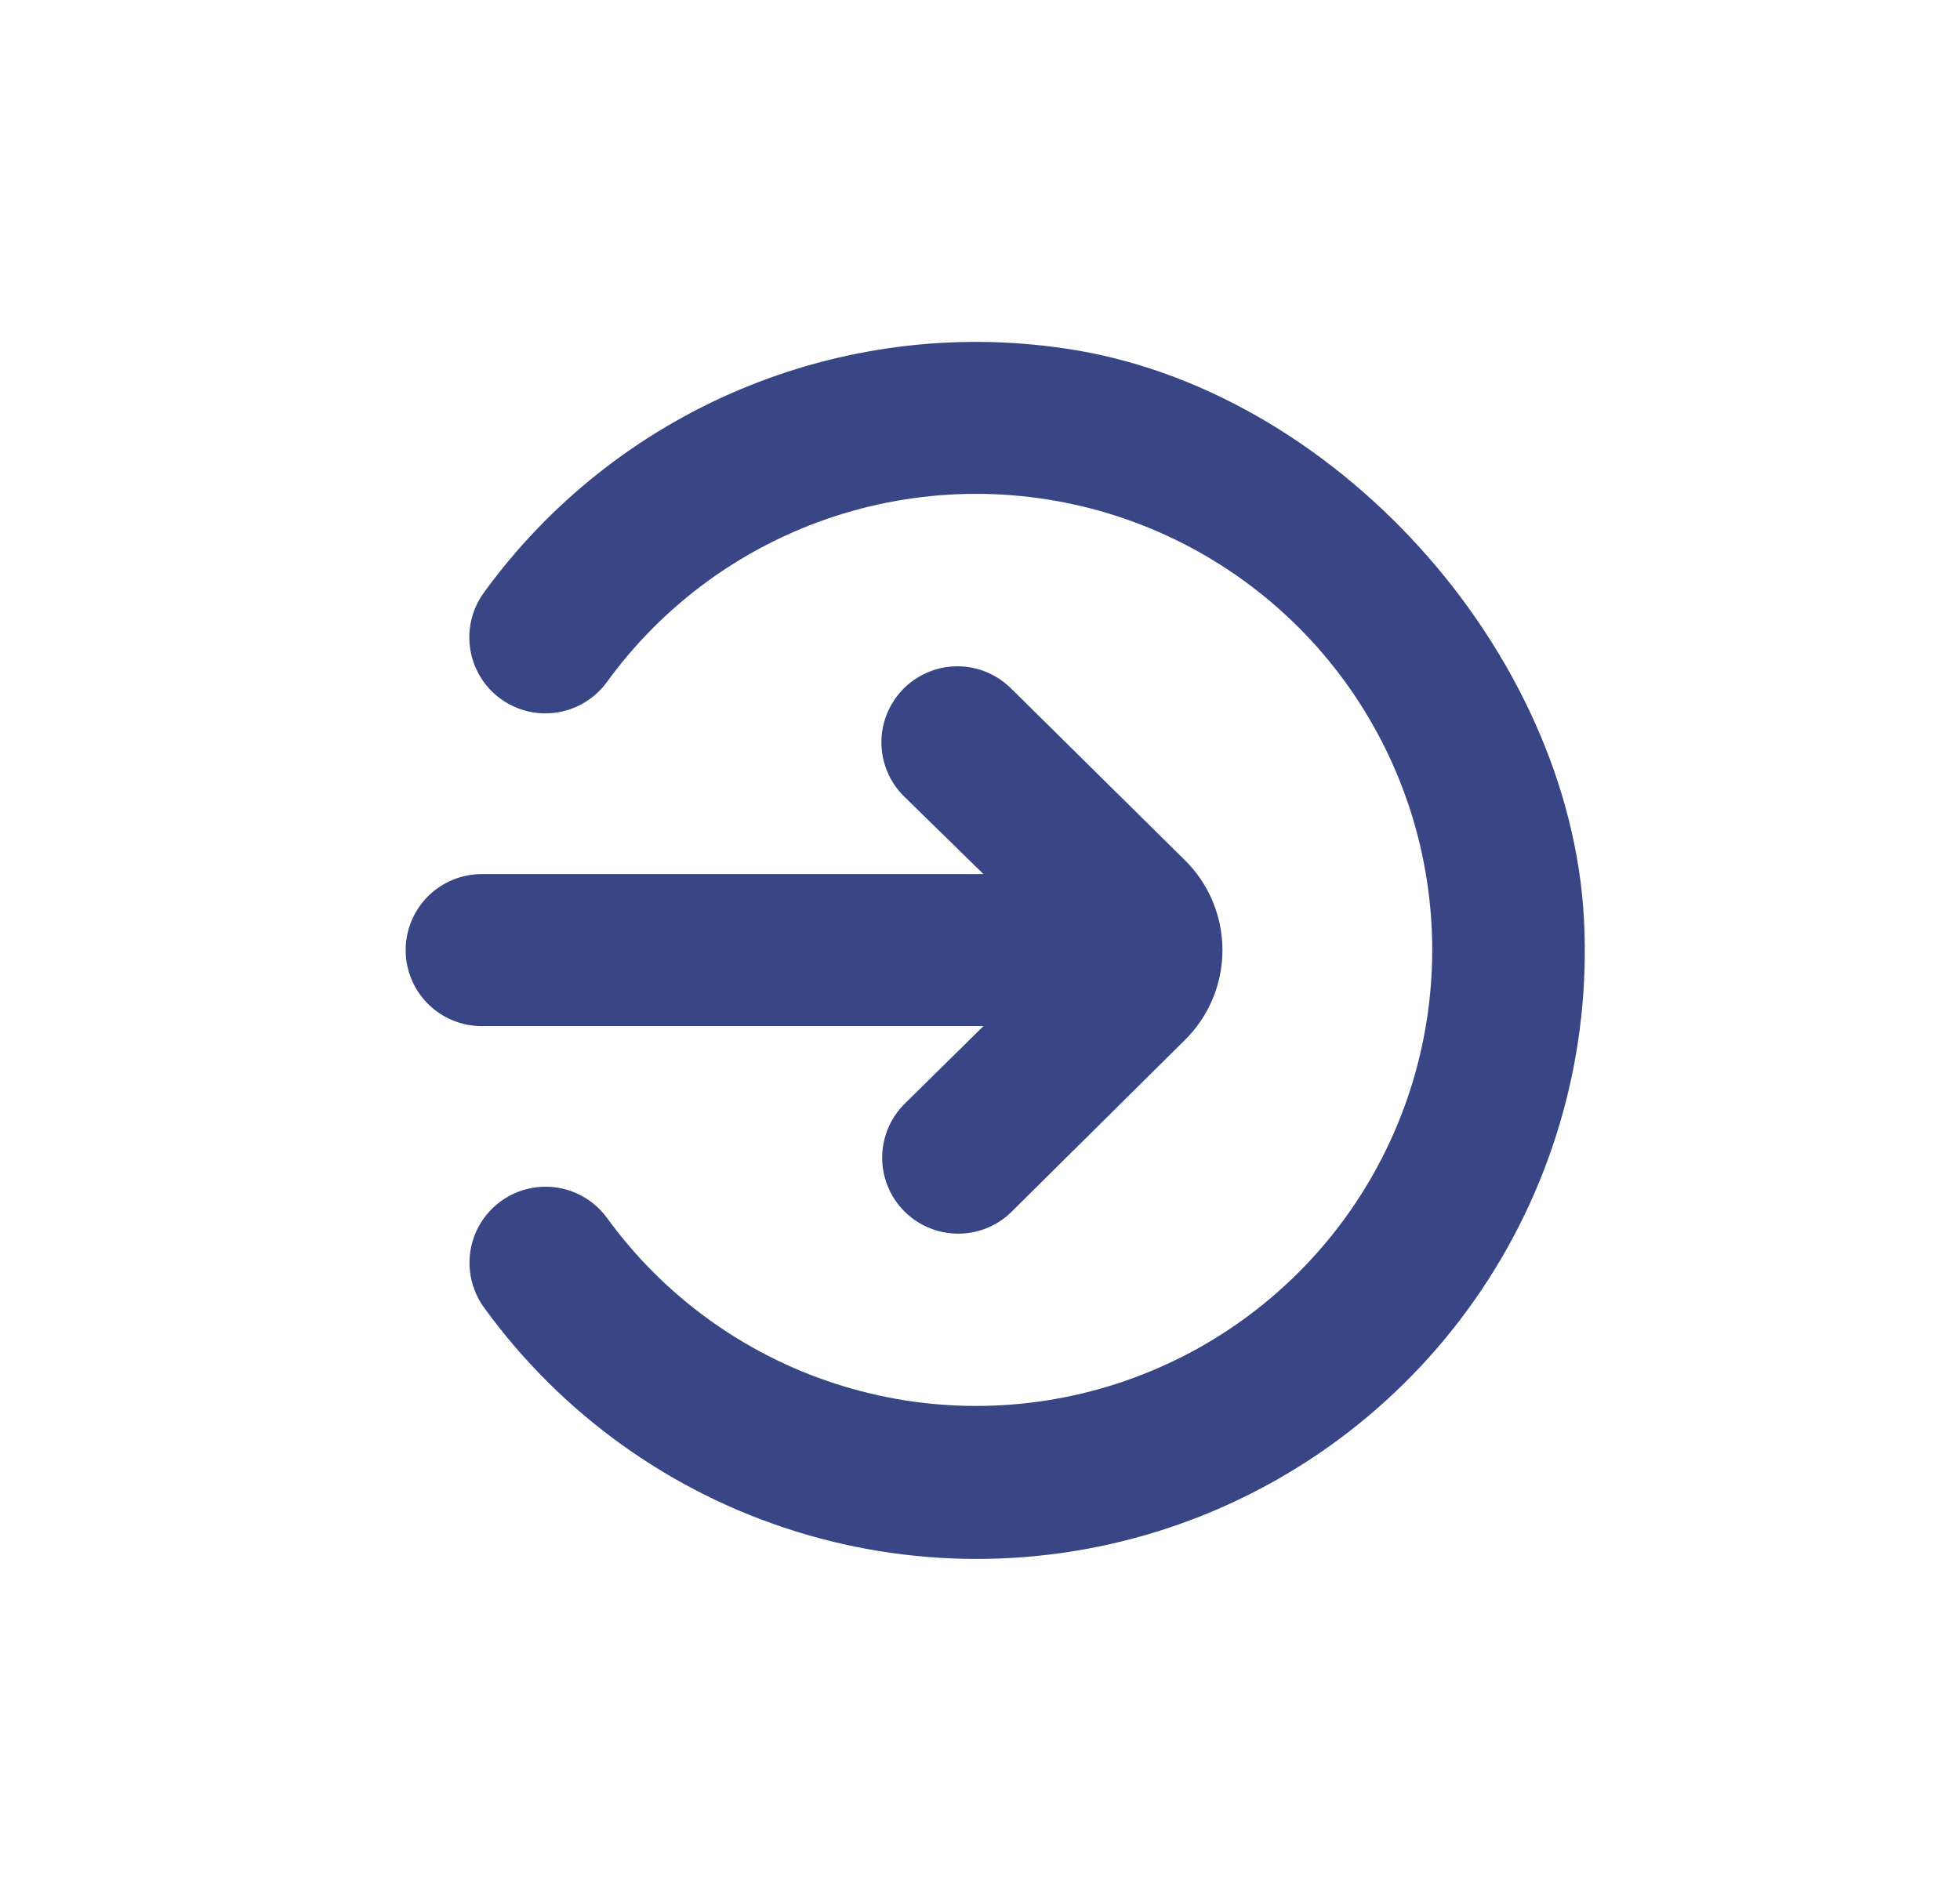
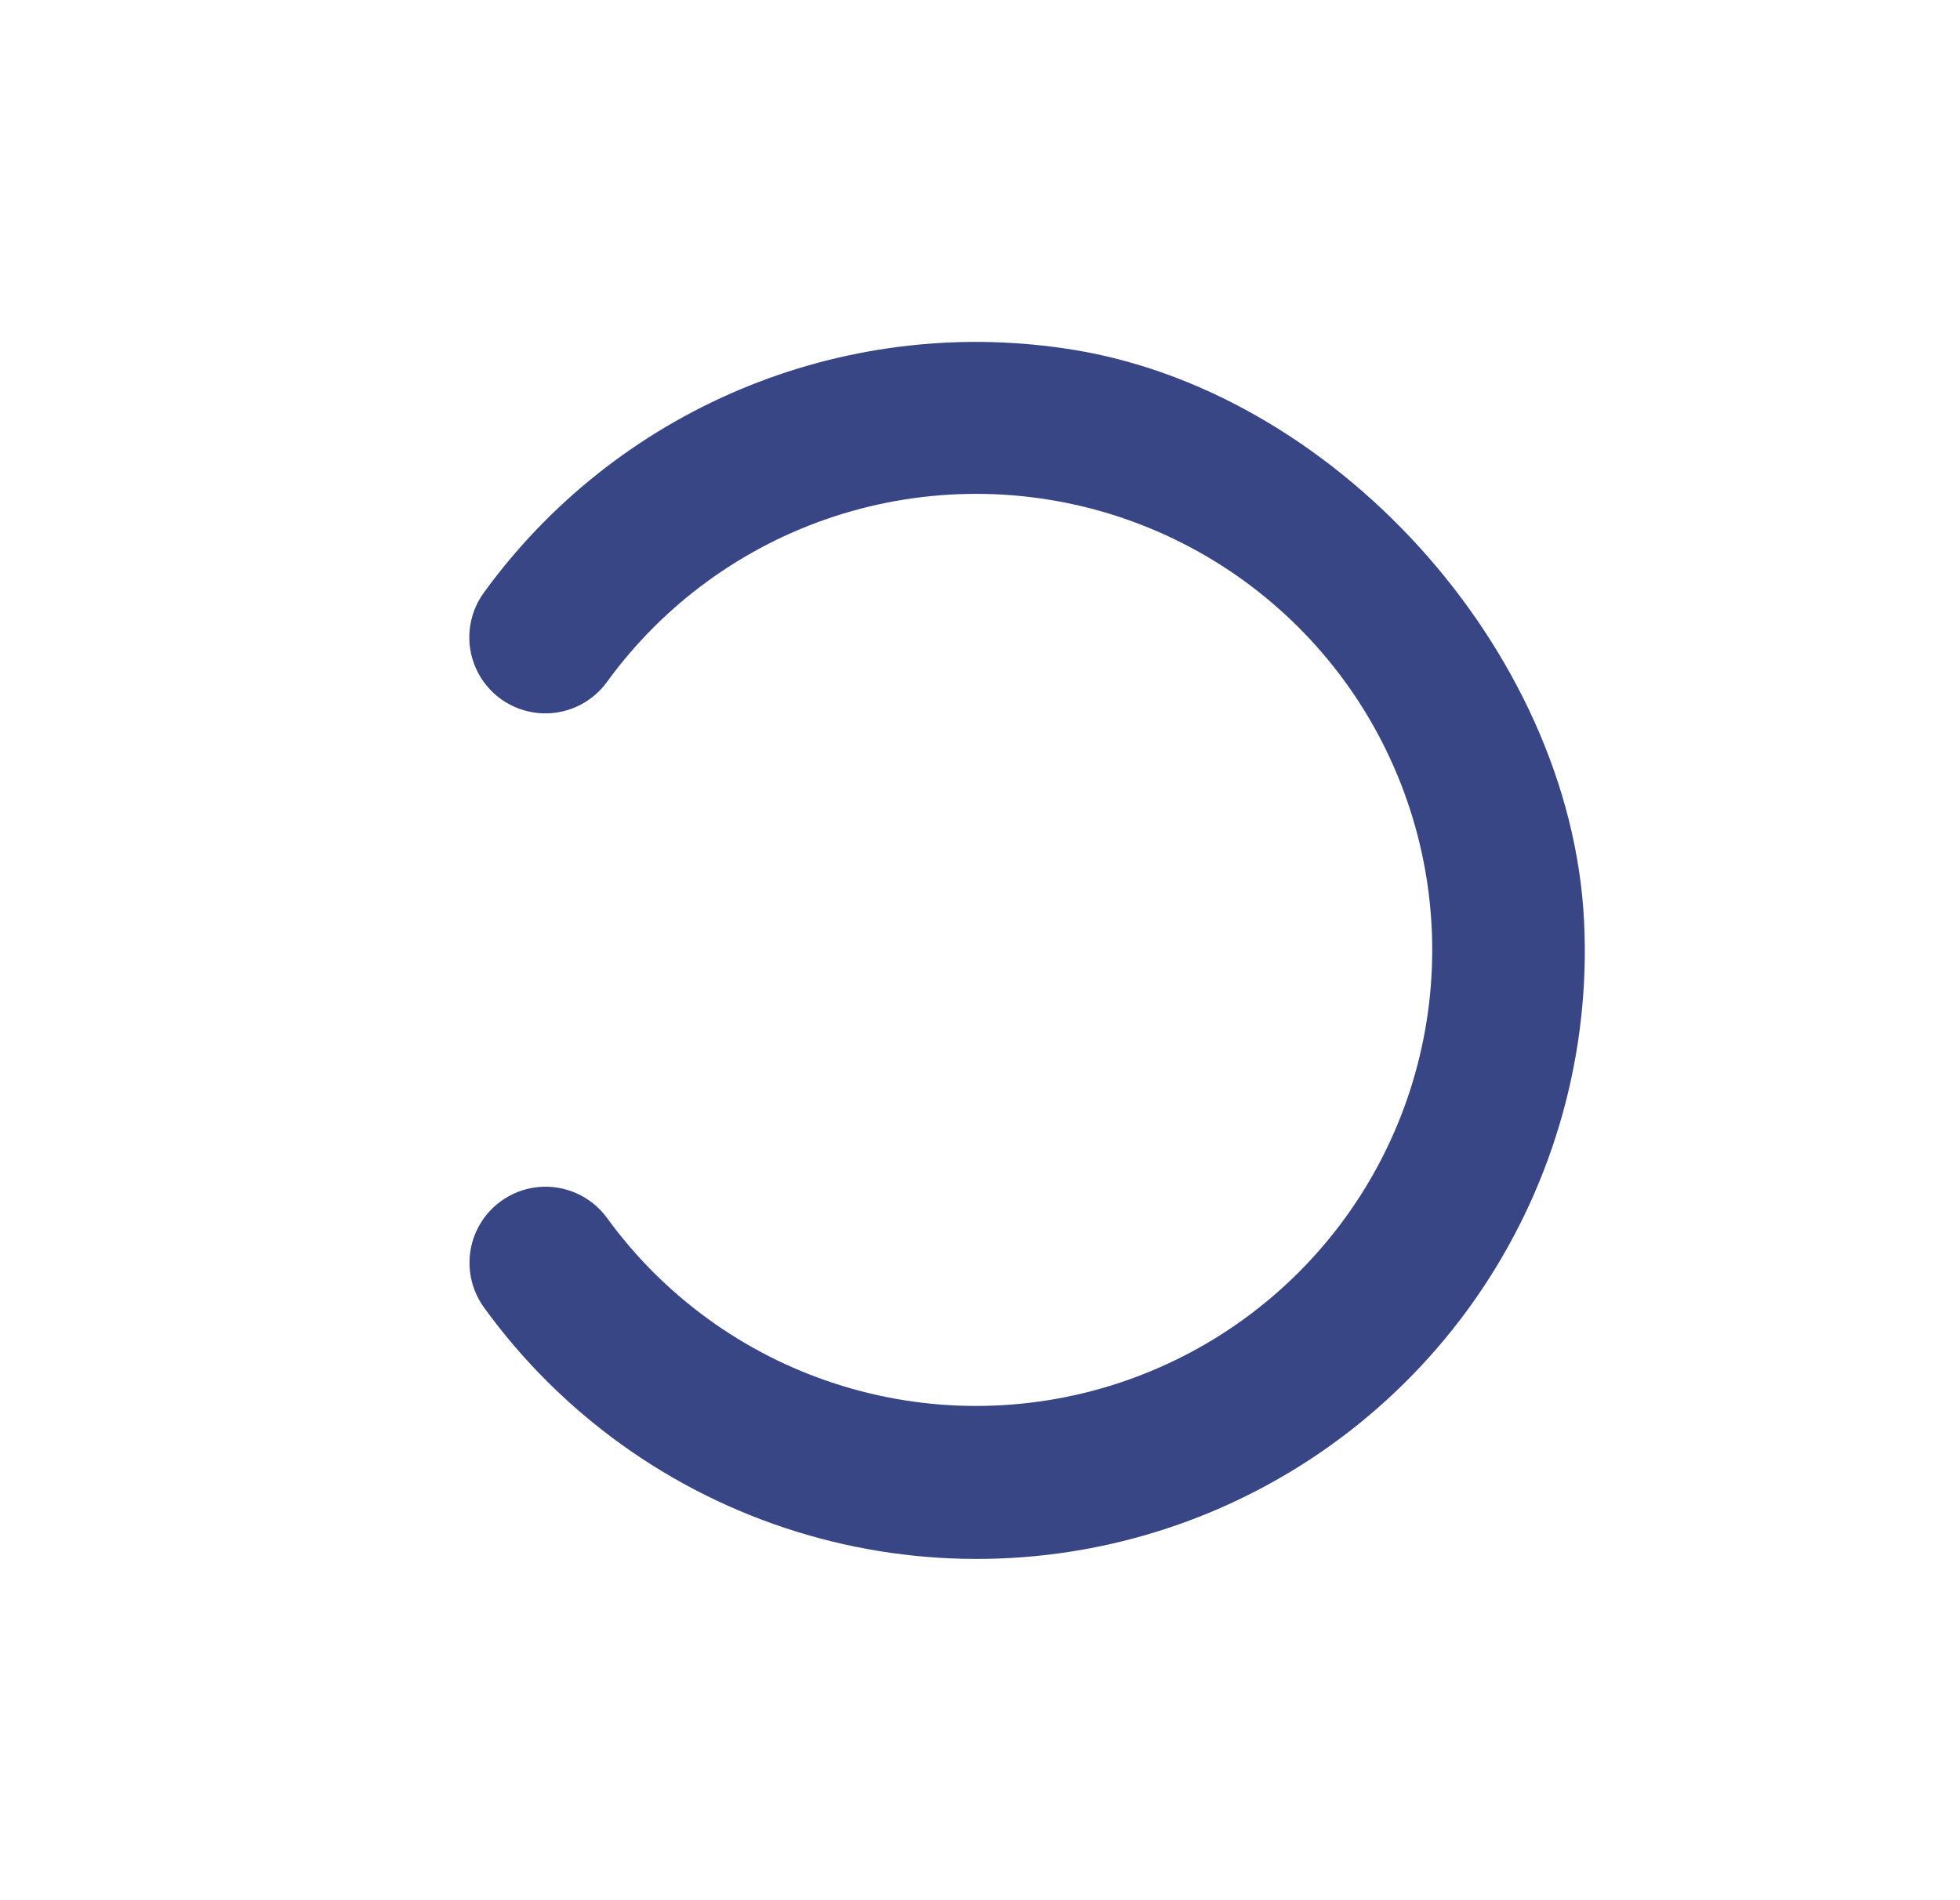
<svg xmlns="http://www.w3.org/2000/svg" width="33" height="32" viewBox="0 0 33 32" fill="none">
  <path d="M17.912 5.866C16.064 5.595 14.177 5.836 12.455 6.561C10.733 7.287 9.243 8.469 8.146 9.981C7.877 10.351 7.826 10.837 8.013 11.255C8.199 11.673 8.594 11.959 9.05 12.007C9.505 12.054 9.95 11.855 10.219 11.485C11.172 10.172 12.516 9.195 14.059 8.693C15.601 8.192 17.263 8.191 18.806 8.692C20.349 9.193 21.693 10.17 22.647 11.482C23.6 12.794 24.114 14.375 24.114 15.997C24.114 17.619 23.6 19.2 22.647 20.512C21.693 21.824 20.349 22.8 18.806 23.301C17.263 23.802 15.601 23.802 14.059 23.3C12.516 22.799 11.172 21.822 10.219 20.509C9.949 20.14 9.502 19.943 9.047 19.992C8.592 20.042 8.198 20.33 8.013 20.749C7.829 21.168 7.882 21.653 8.152 22.023C9.447 23.81 11.286 25.131 13.393 25.788C15.499 26.446 17.763 26.405 19.845 25.672C21.926 24.939 23.716 23.552 24.946 21.72C26.176 19.887 26.781 17.706 26.67 15.501C26.44 10.944 22.43 6.509 17.912 5.866L17.912 5.866Z" fill="#384686" />
-   <path d="M6.83 16C6.83 16.34 6.965 16.665 7.205 16.905C7.445 17.145 7.771 17.28 8.11 17.28H16.558L15.211 18.608C14.899 18.932 14.78 19.396 14.897 19.83C15.014 20.264 15.351 20.605 15.784 20.727C16.216 20.85 16.682 20.737 17.009 20.429L19.95 17.514C20.355 17.114 20.582 16.569 20.582 16C20.582 15.431 20.355 14.886 19.95 14.486L16.997 11.568V11.568C16.669 11.26 16.204 11.146 15.771 11.269C15.338 11.392 15.002 11.733 14.884 12.167C14.767 12.601 14.886 13.065 15.198 13.389L16.558 14.72H8.11C7.771 14.72 7.445 14.855 7.205 15.095C6.965 15.335 6.83 15.661 6.83 16V16Z" fill="#384686" />
</svg>